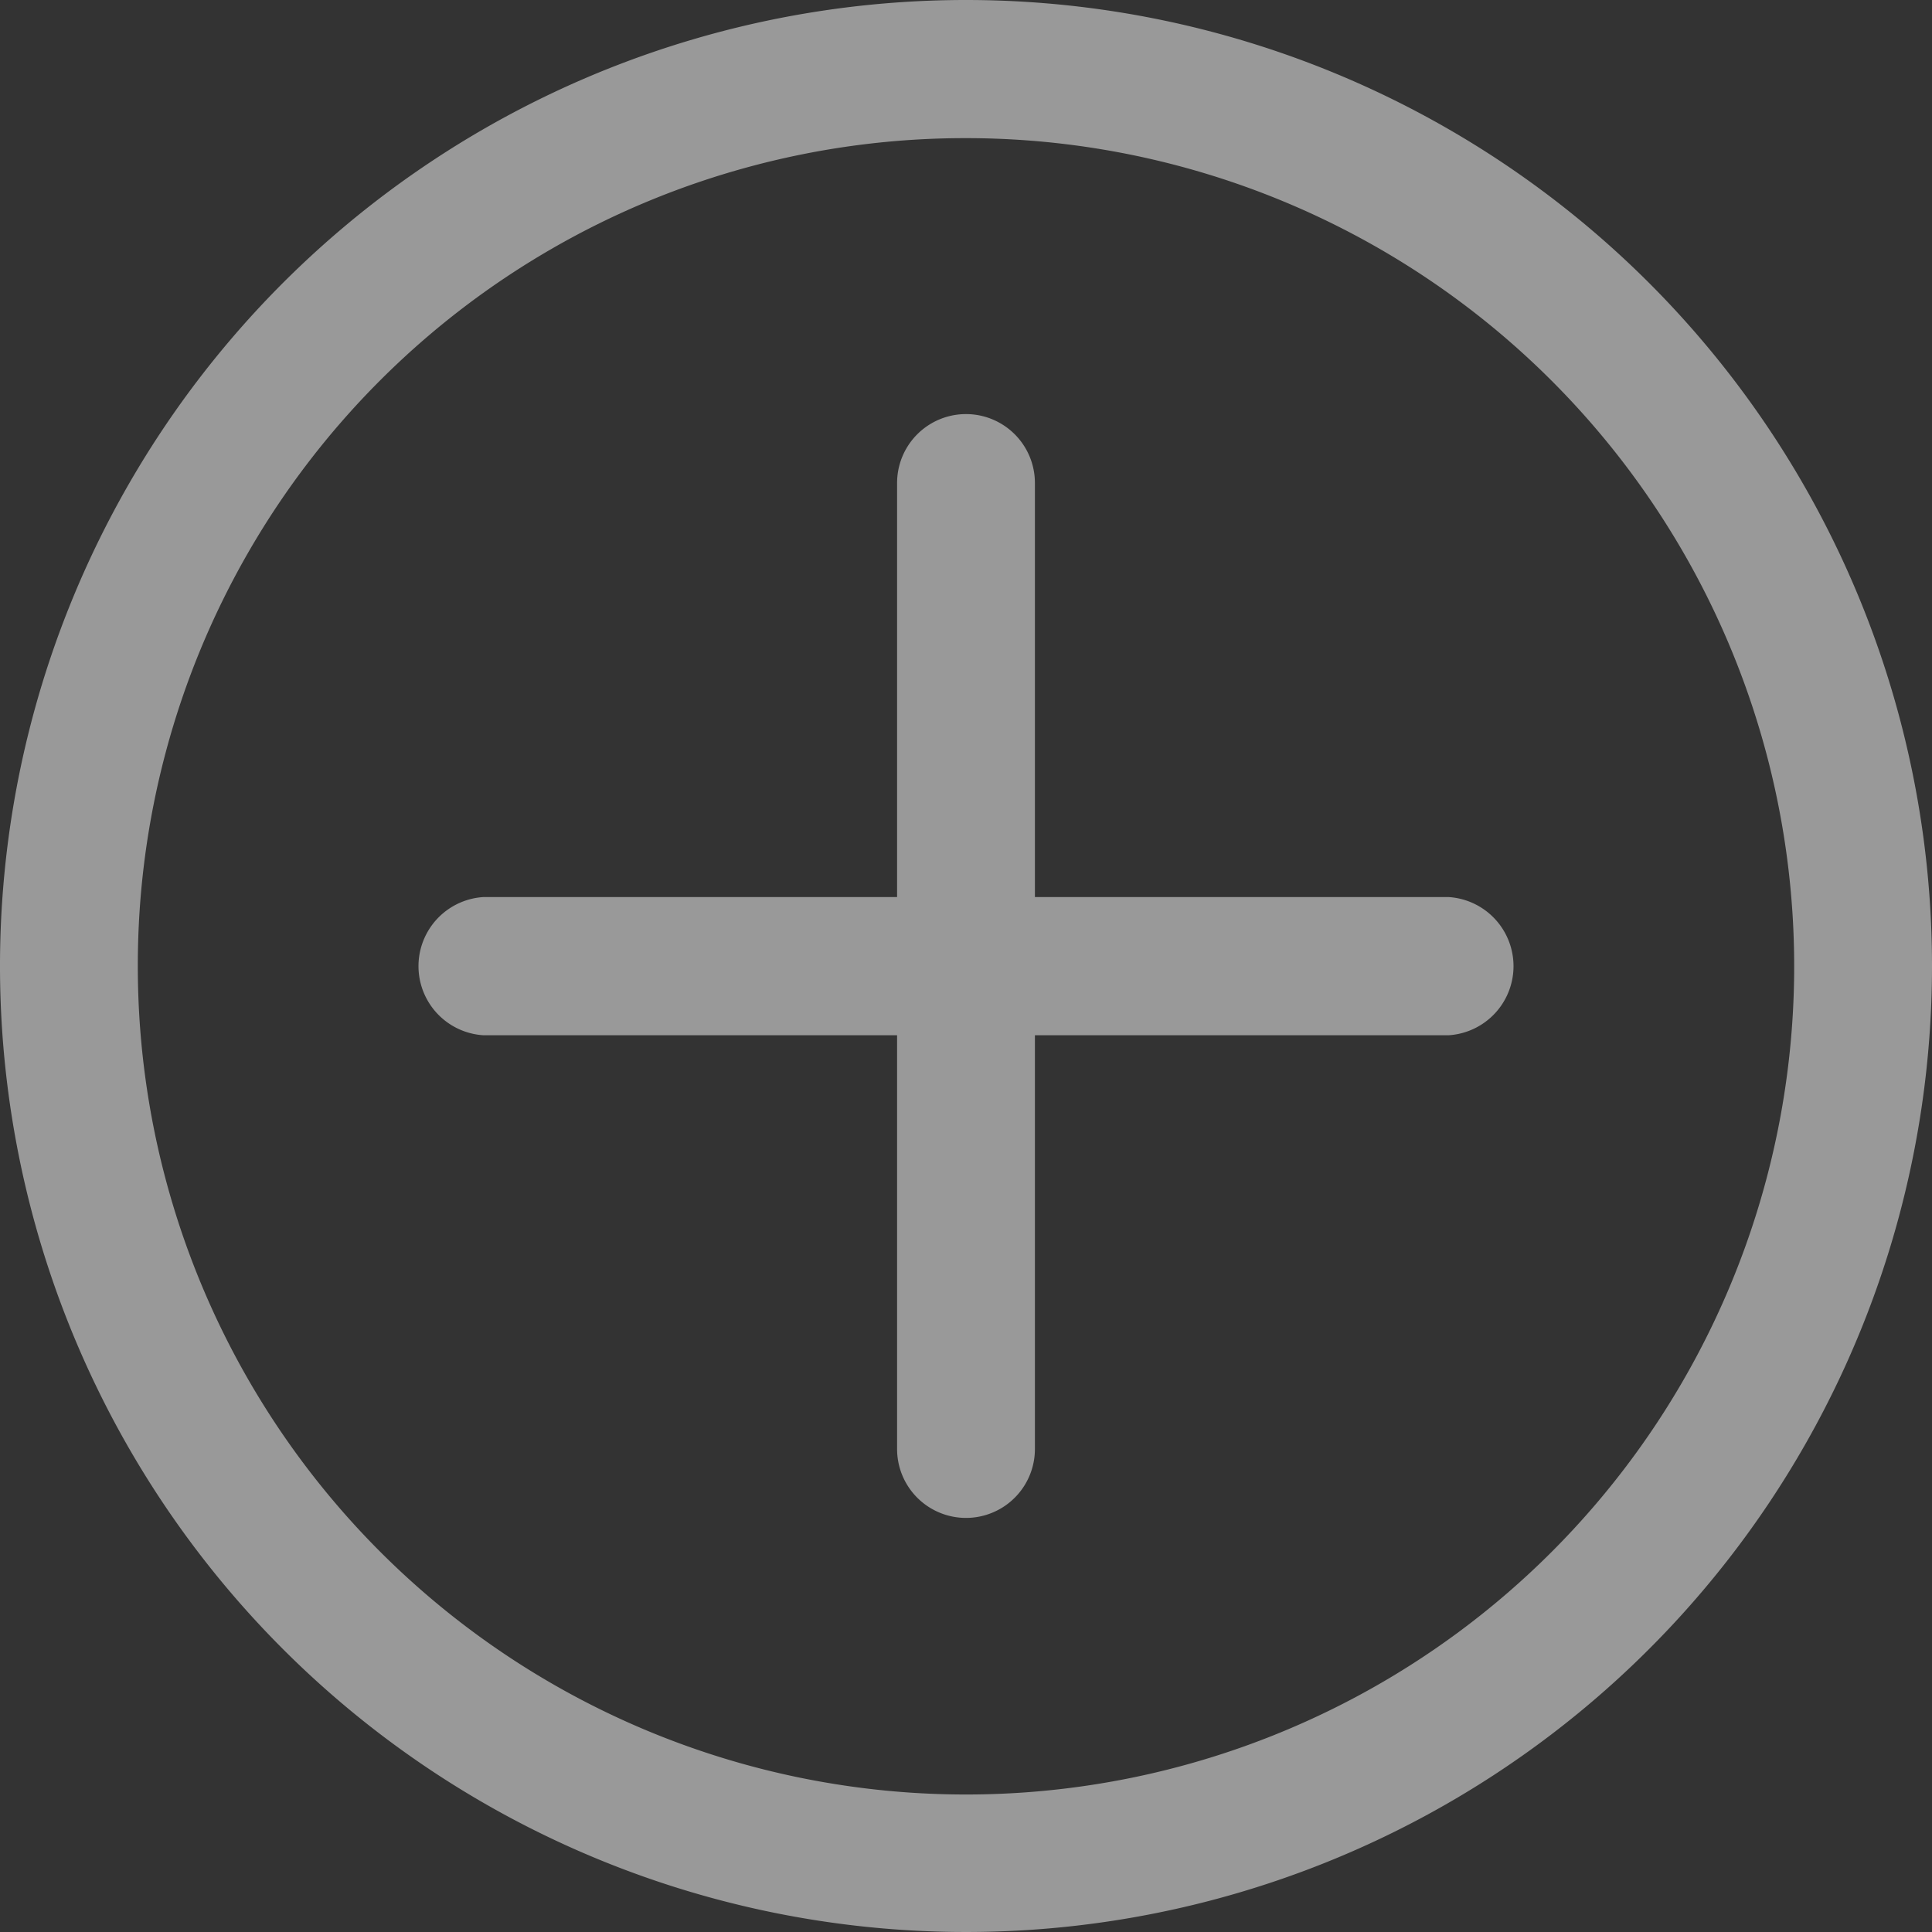
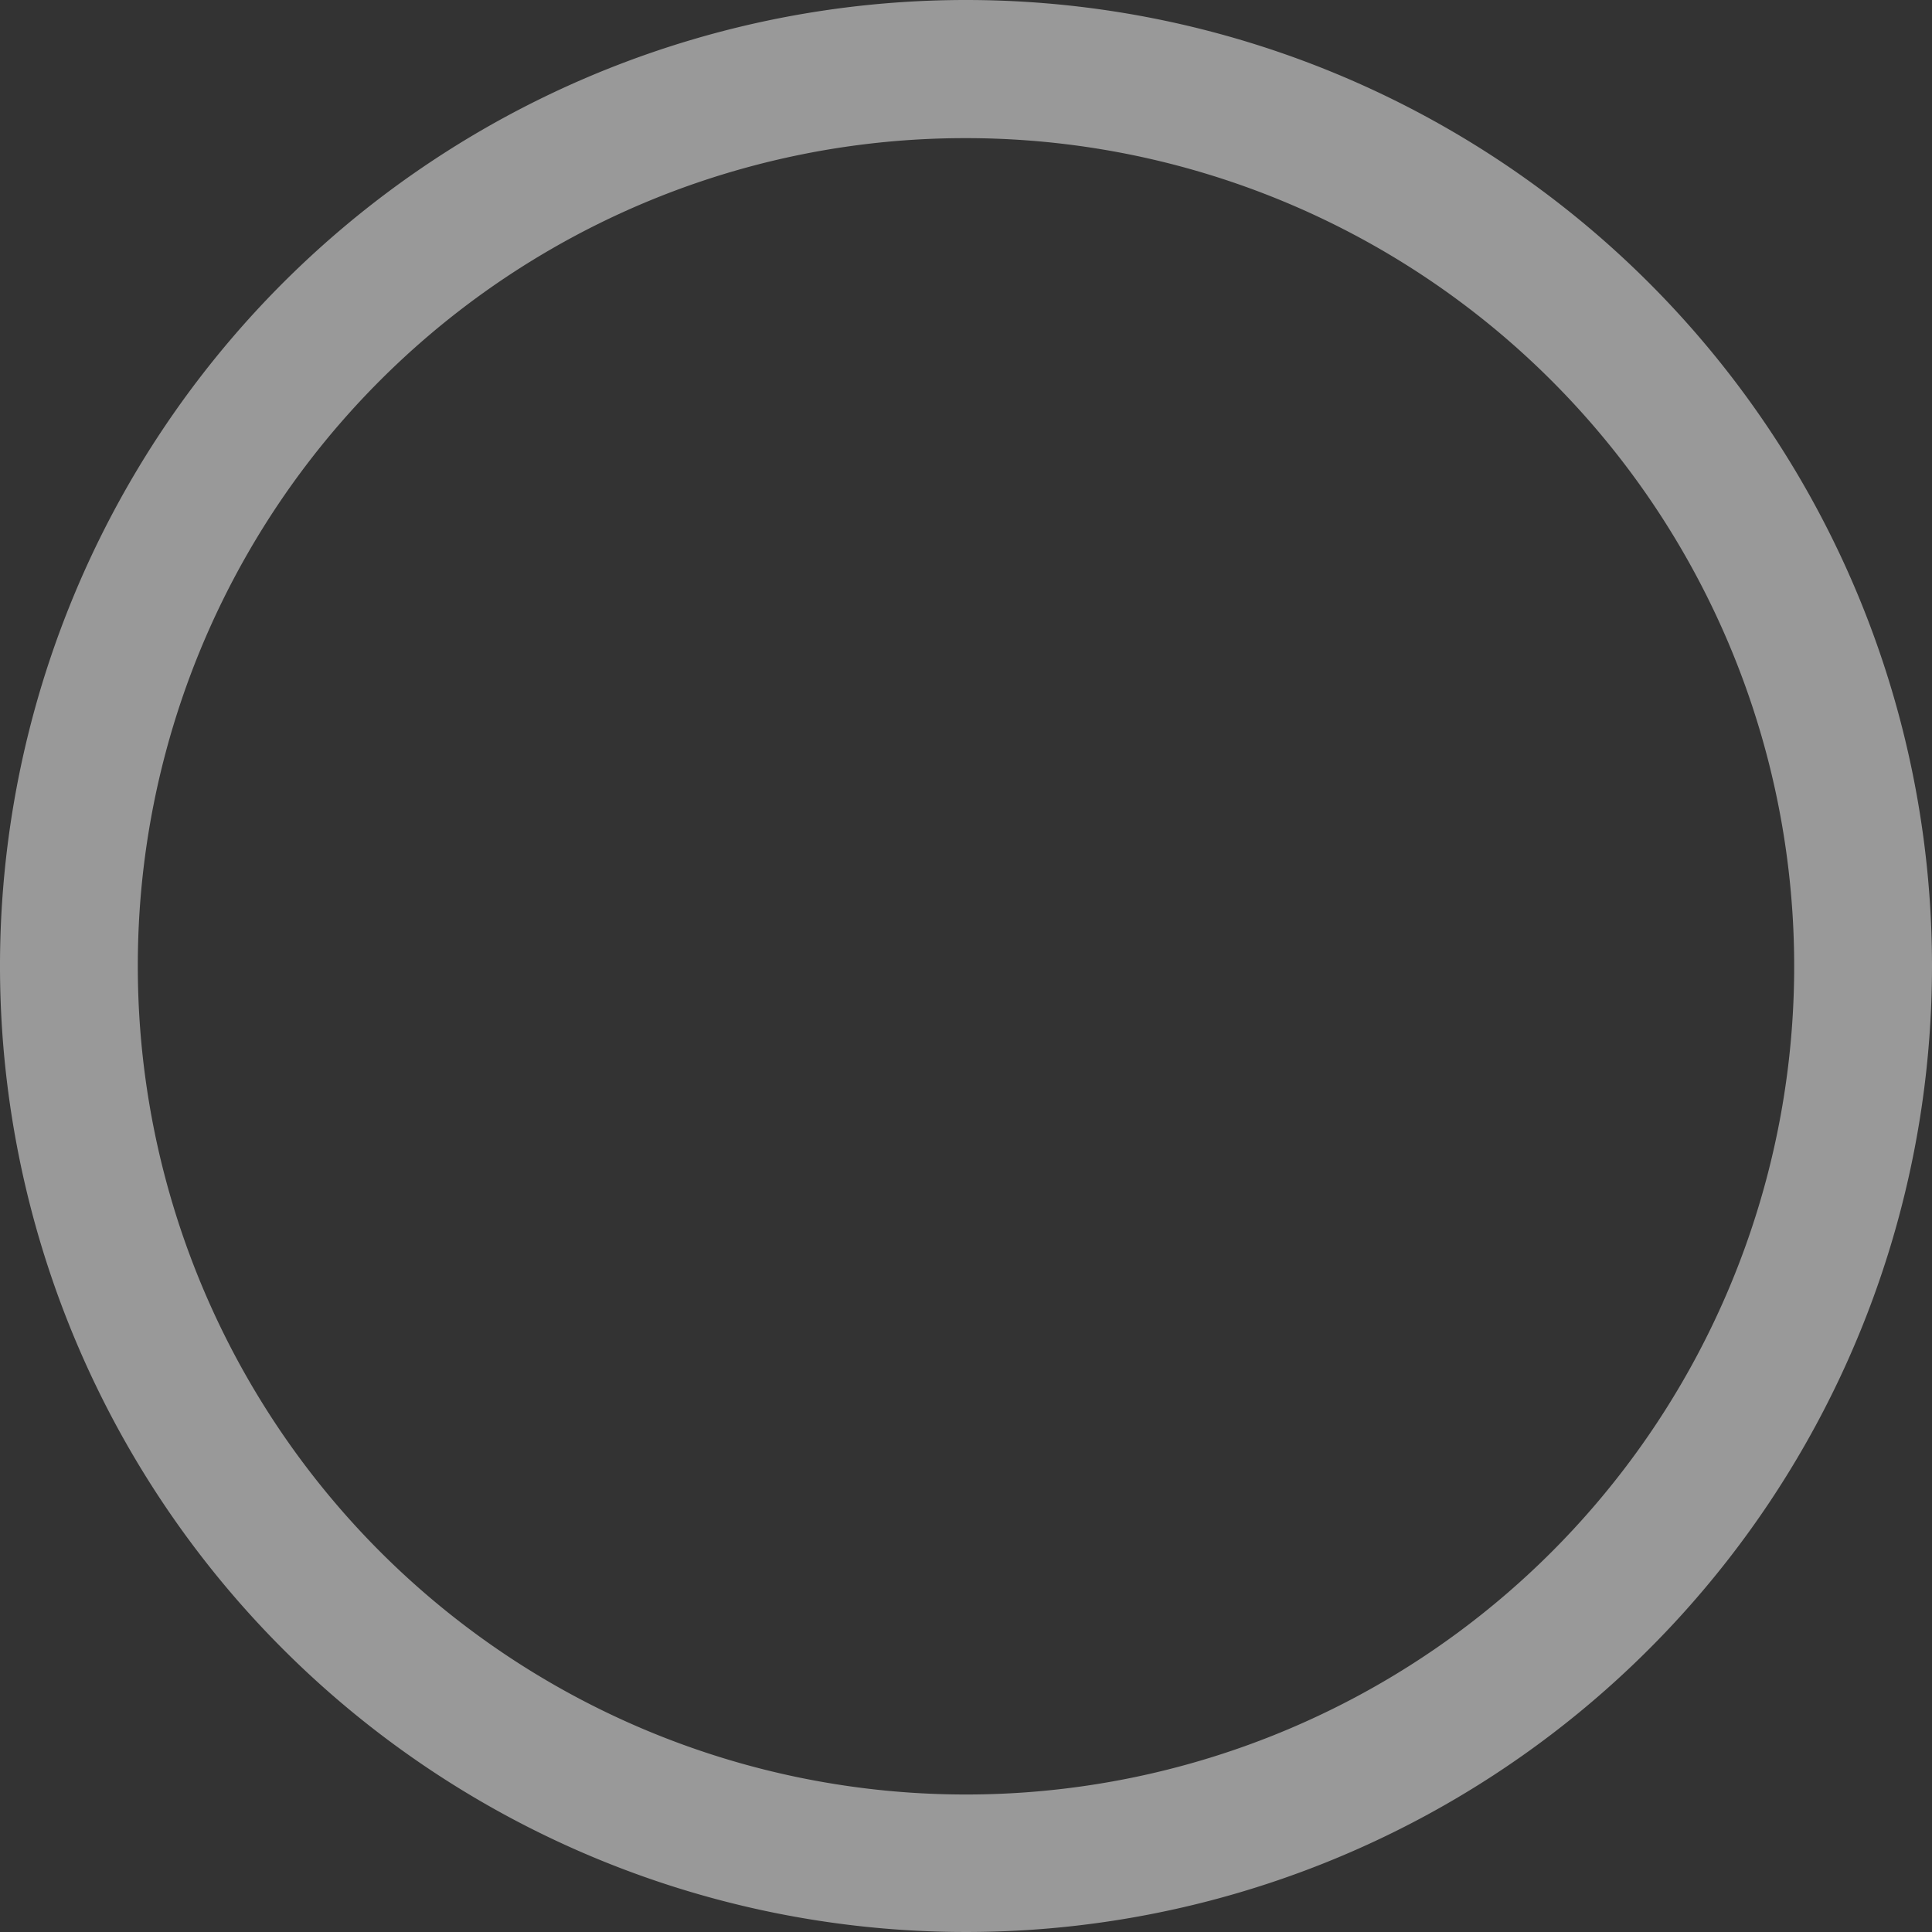
<svg xmlns="http://www.w3.org/2000/svg" viewBox="0 0 60 60">
  <rect x="0" y="0" width="60" height="60" fill="#333333" stroke="none" />
  <defs>
    <style>.cls-1{opacity:0.5;}.cls-2{fill:#fff;}</style>
  </defs>
  <title>section7_add</title>
  <g id="Calque_2" data-name="Calque 2">
    <g id="Calque_1-2" data-name="Calque 1">
      <g class="cls-1">
-         <path class="cls-2" d="M15,27.86h0a2.15,2.15,0,0,0,0,4.29H45a2.15,2.15,0,0,0,0-4.29H15Z" />
-         <path class="cls-2" d="M32.14,15v0a2.14,2.14,0,1,0-4.28,0v0h0V45a2.14,2.14,0,0,0,4.28,0v0h0Z" />
        <path class="cls-2" d="M30,0A30,30,0,1,0,60,30,30,30,0,0,0,30,0Zm0,4.29A25.72,25.72,0,1,1,4.28,30,25.69,25.69,0,0,1,30,4.29Z" />
      </g>
    </g>
  </g>
</svg>